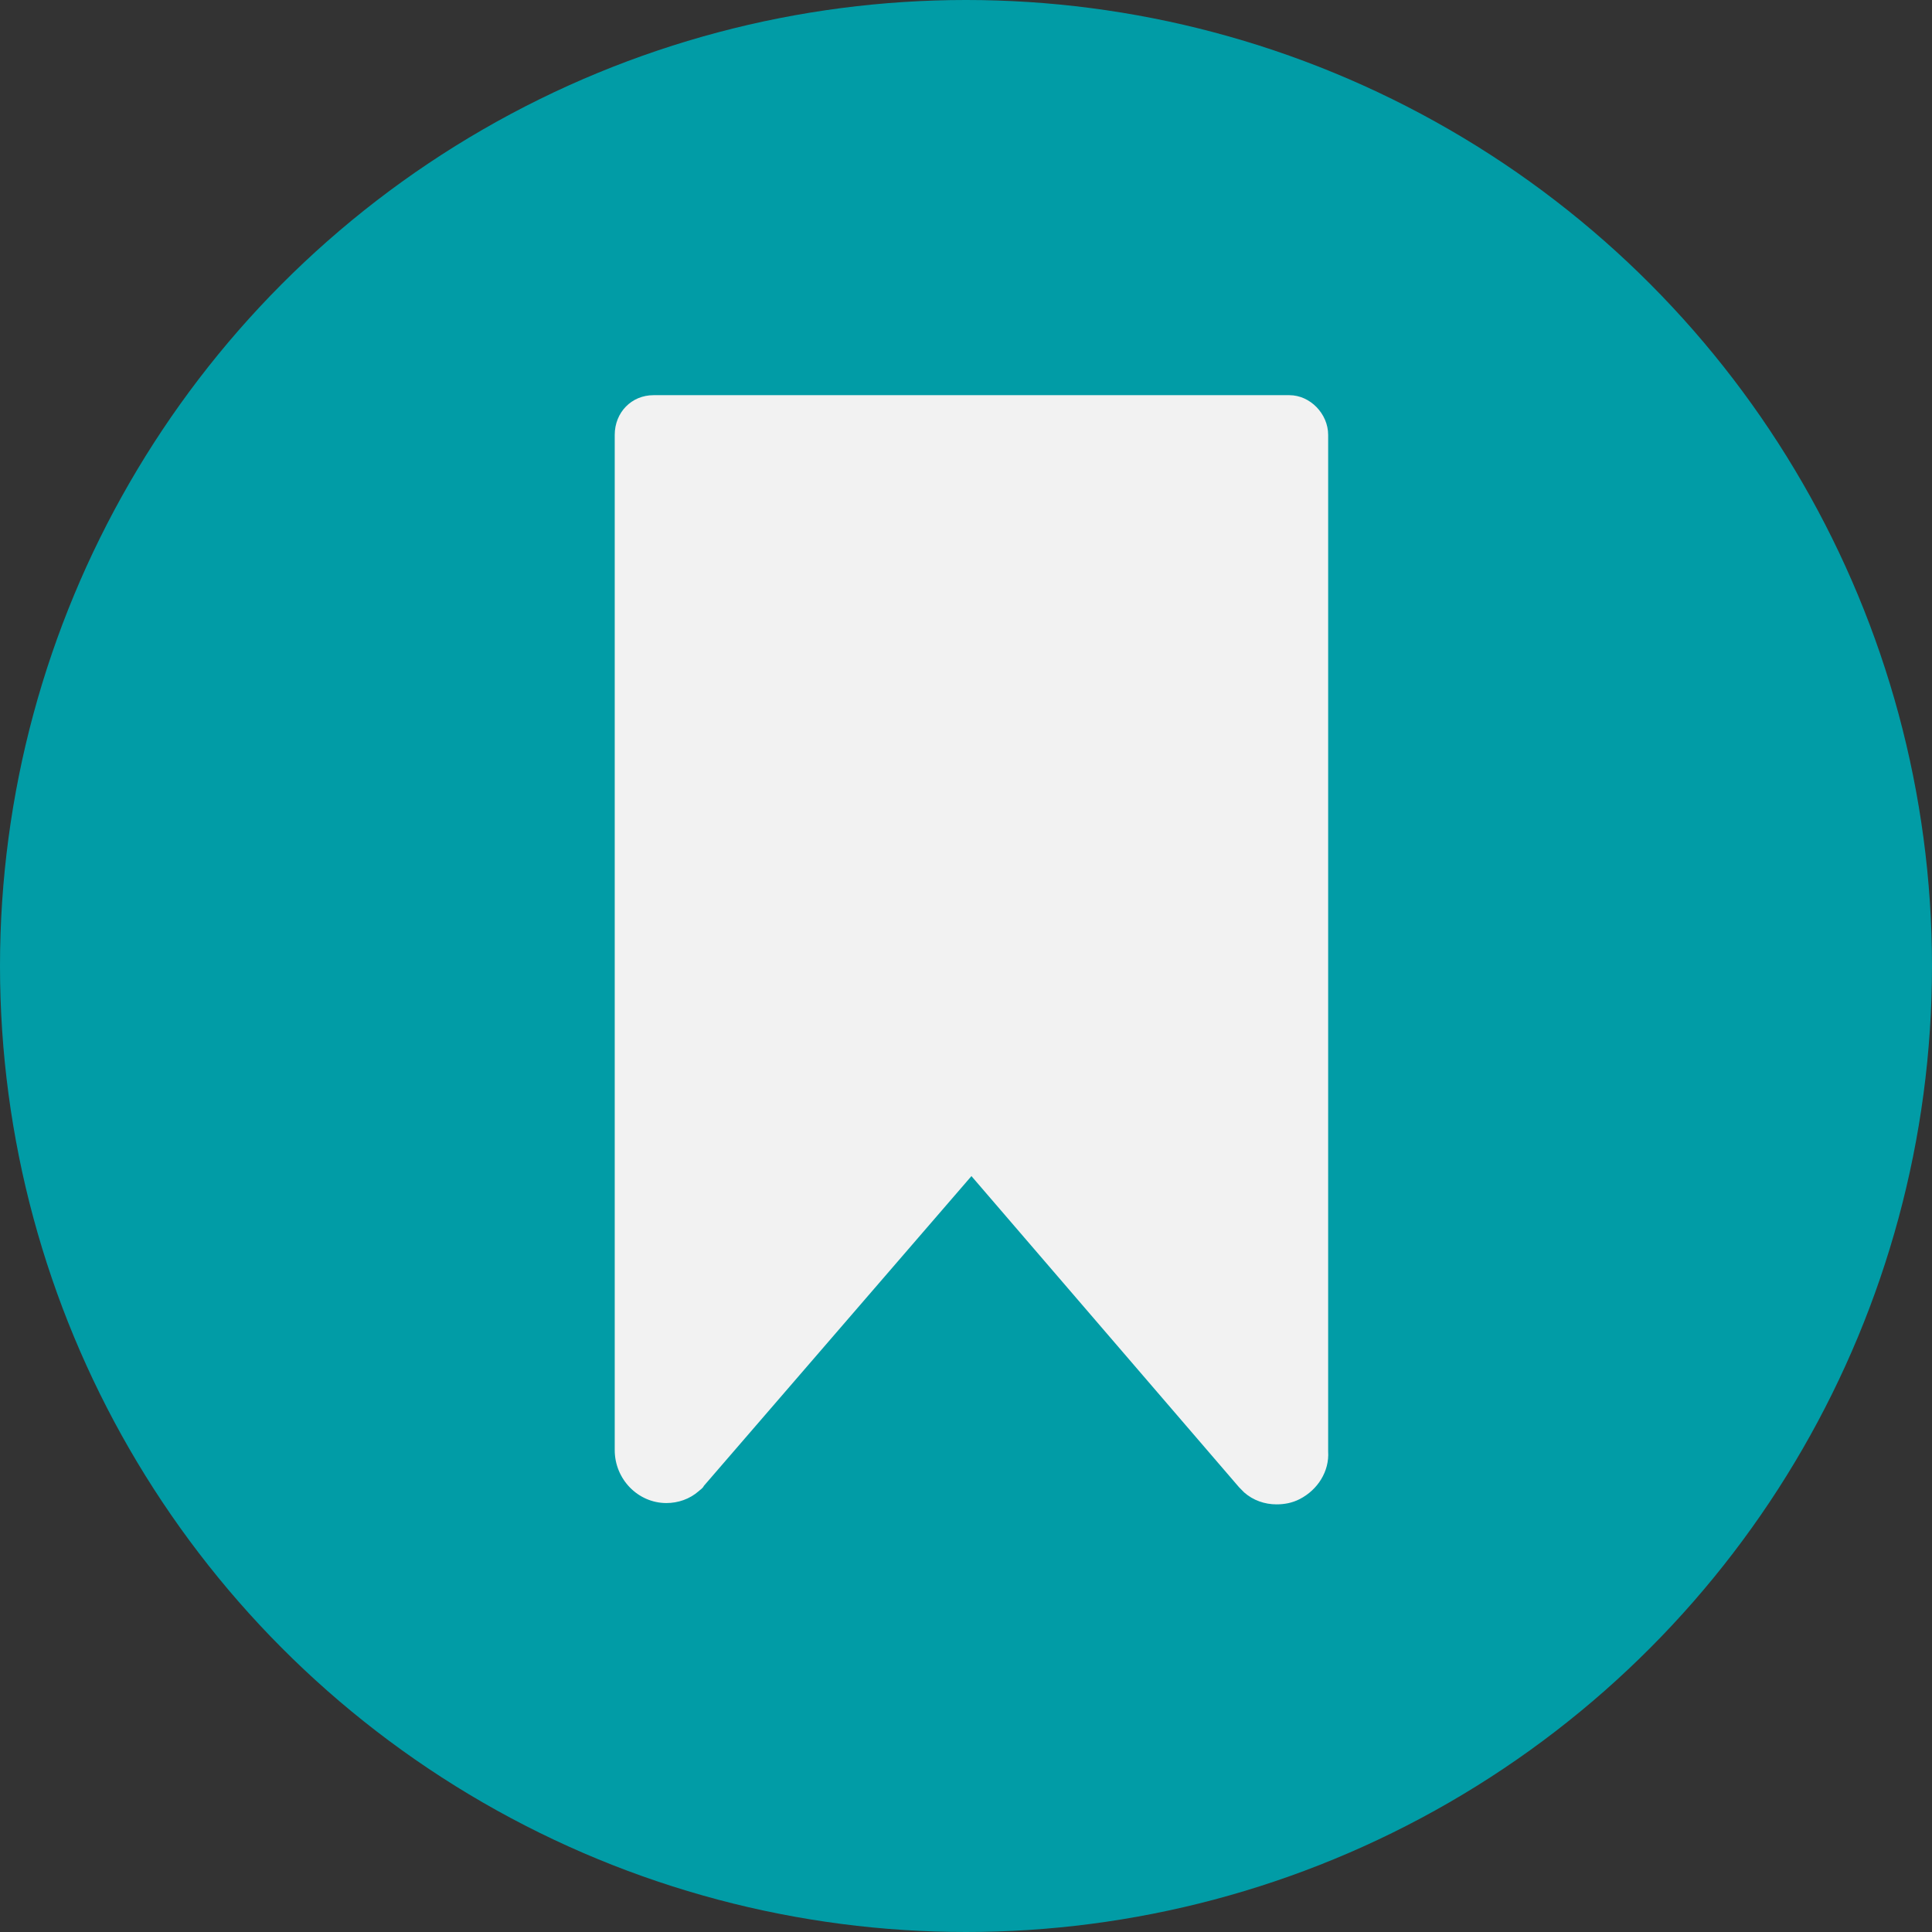
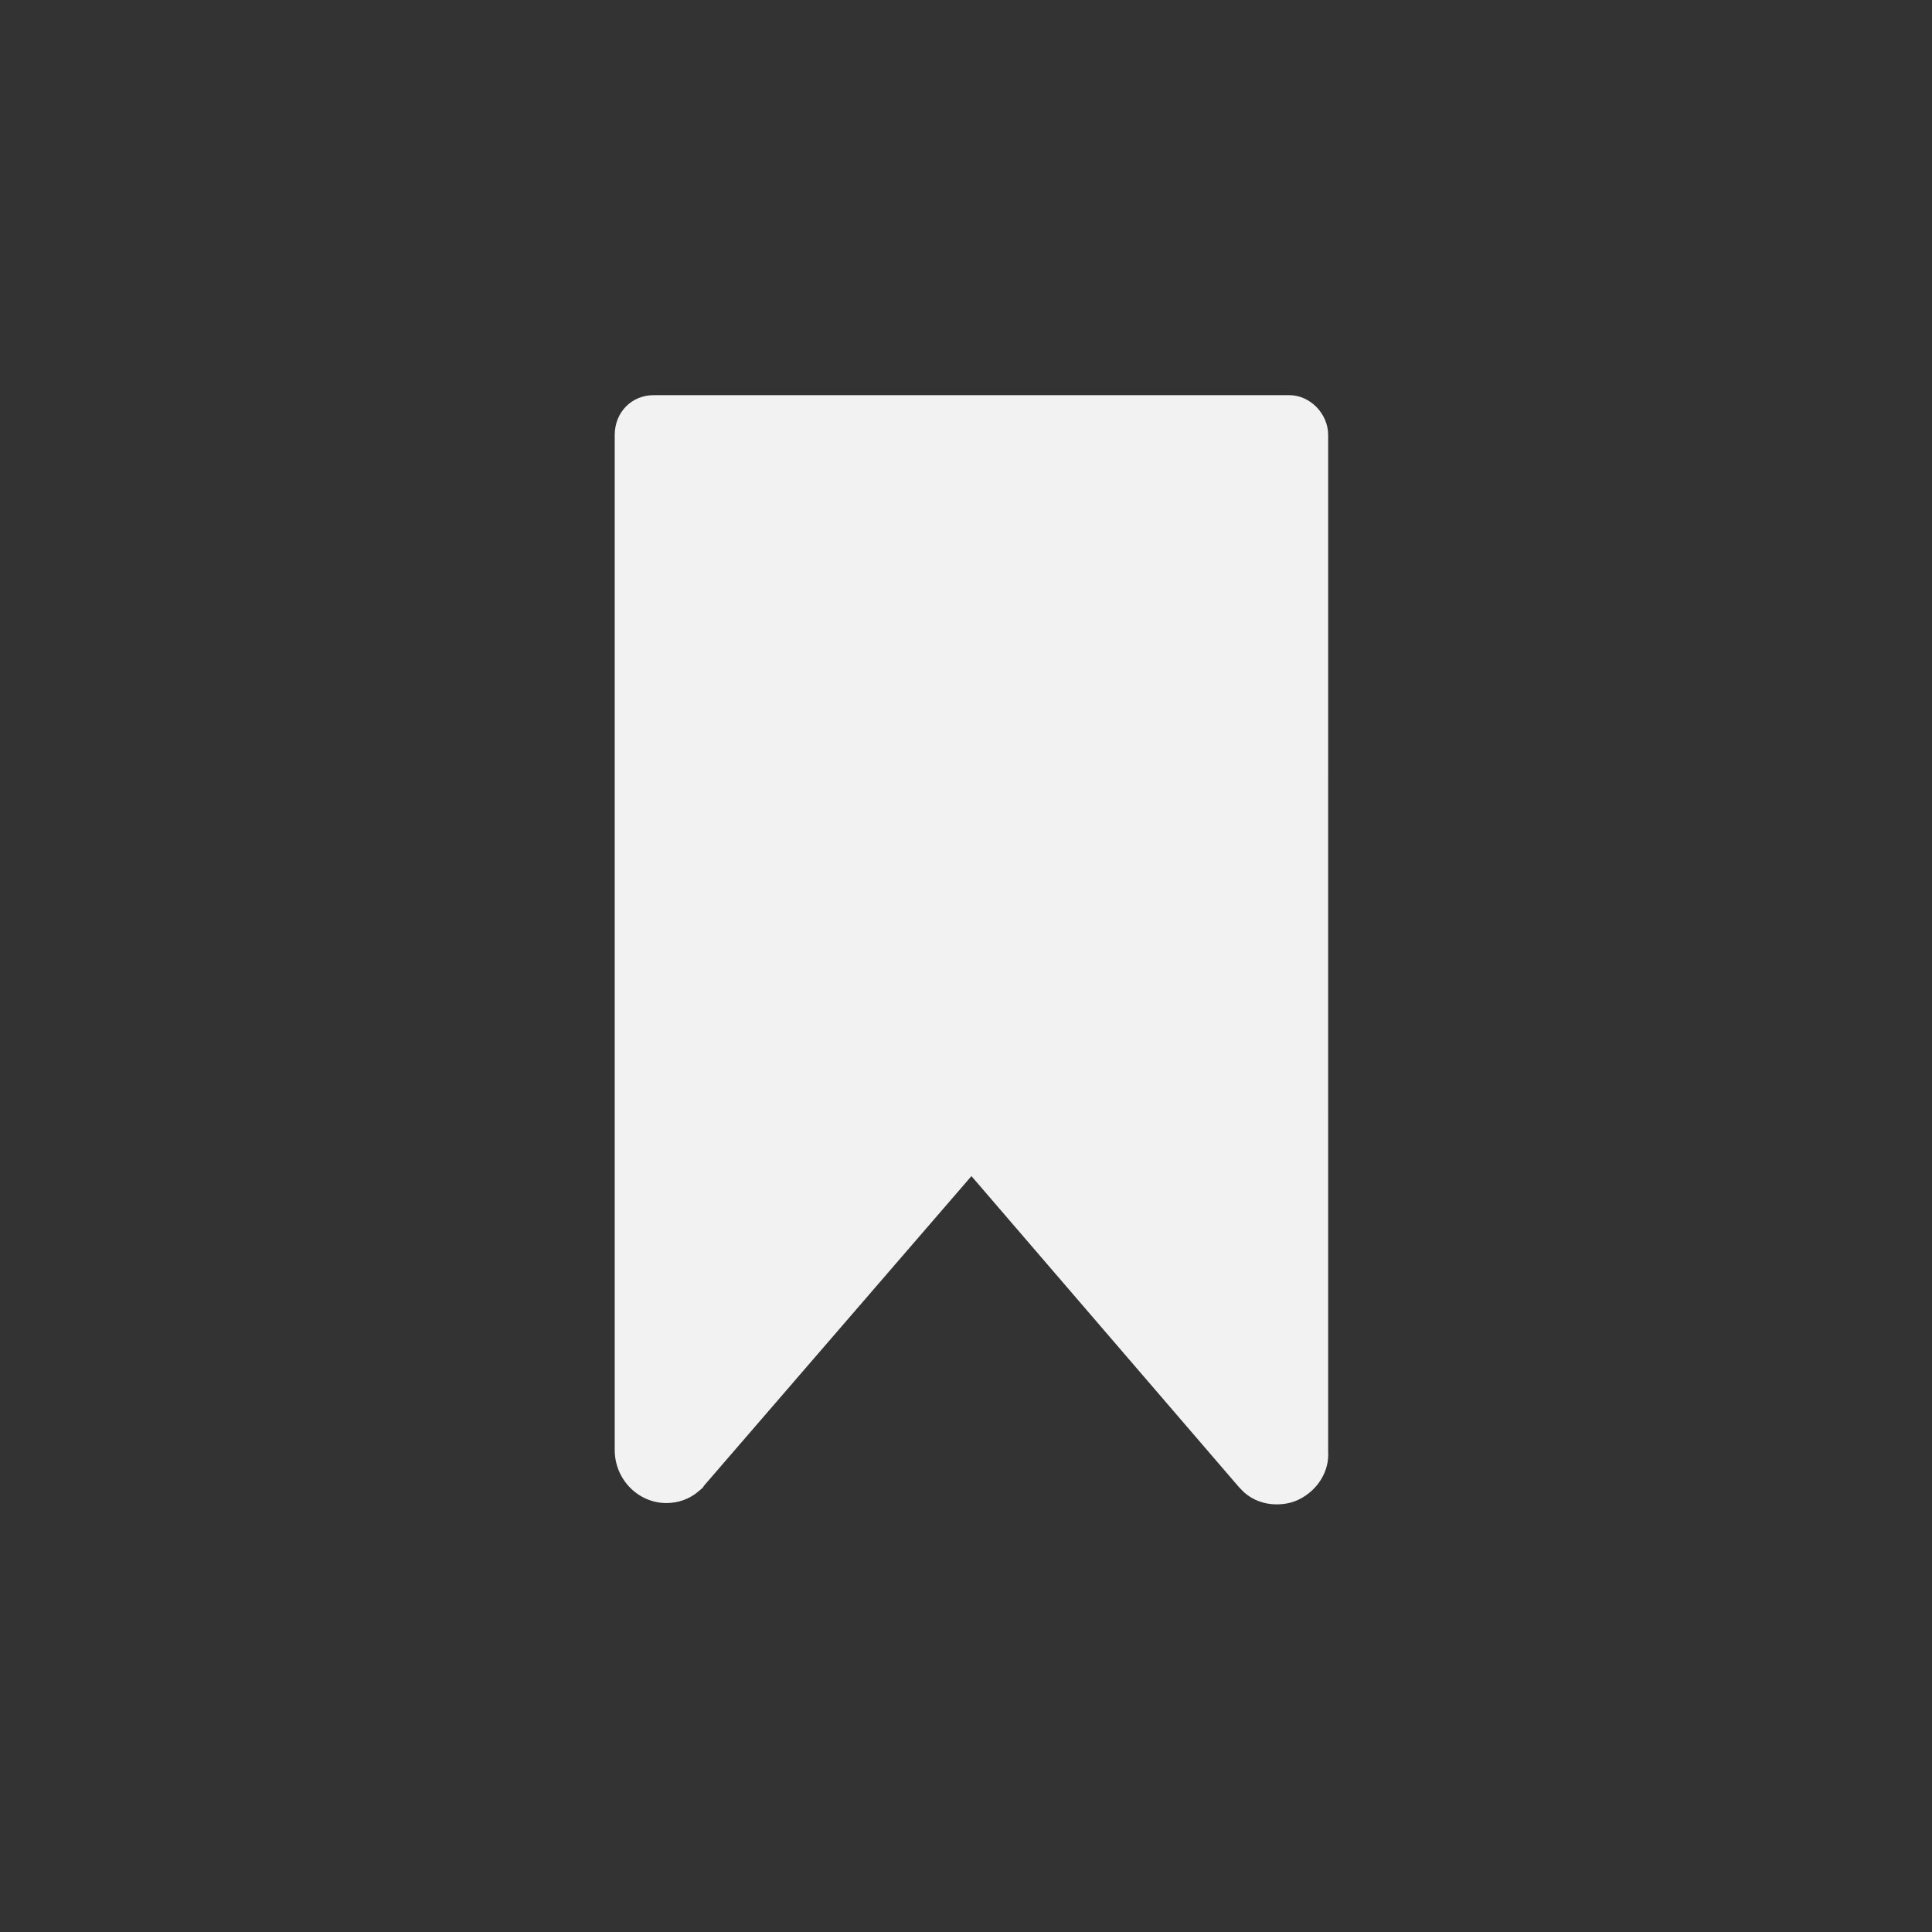
<svg xmlns="http://www.w3.org/2000/svg" width="42" height="42" viewBox="0 0 44 44">
  <rect x="0" y="0" width="44" height="44" fill="#333333" stroke="none" />
  <g fill="none" fill-rule="evenodd">
-     <circle cx="22" cy="22" r="22" fill="#019CA6" />
    <path fill="#F2F2F2" d="M29.365 9H14.883c-.5 0-.883.392-.883.904v23.121c0 .663.53 1.206 1.177 1.206.265 0 .53-.09.736-.271.03-.03.089-.06.118-.121l6.093-7.054 6.093 7.084.118.12c.206.182.47.272.735.272.177 0 .354-.03.53-.12.412-.212.678-.634.648-1.086V9.905c0-.483-.412-.905-.883-.905" />
  </g>
</svg>